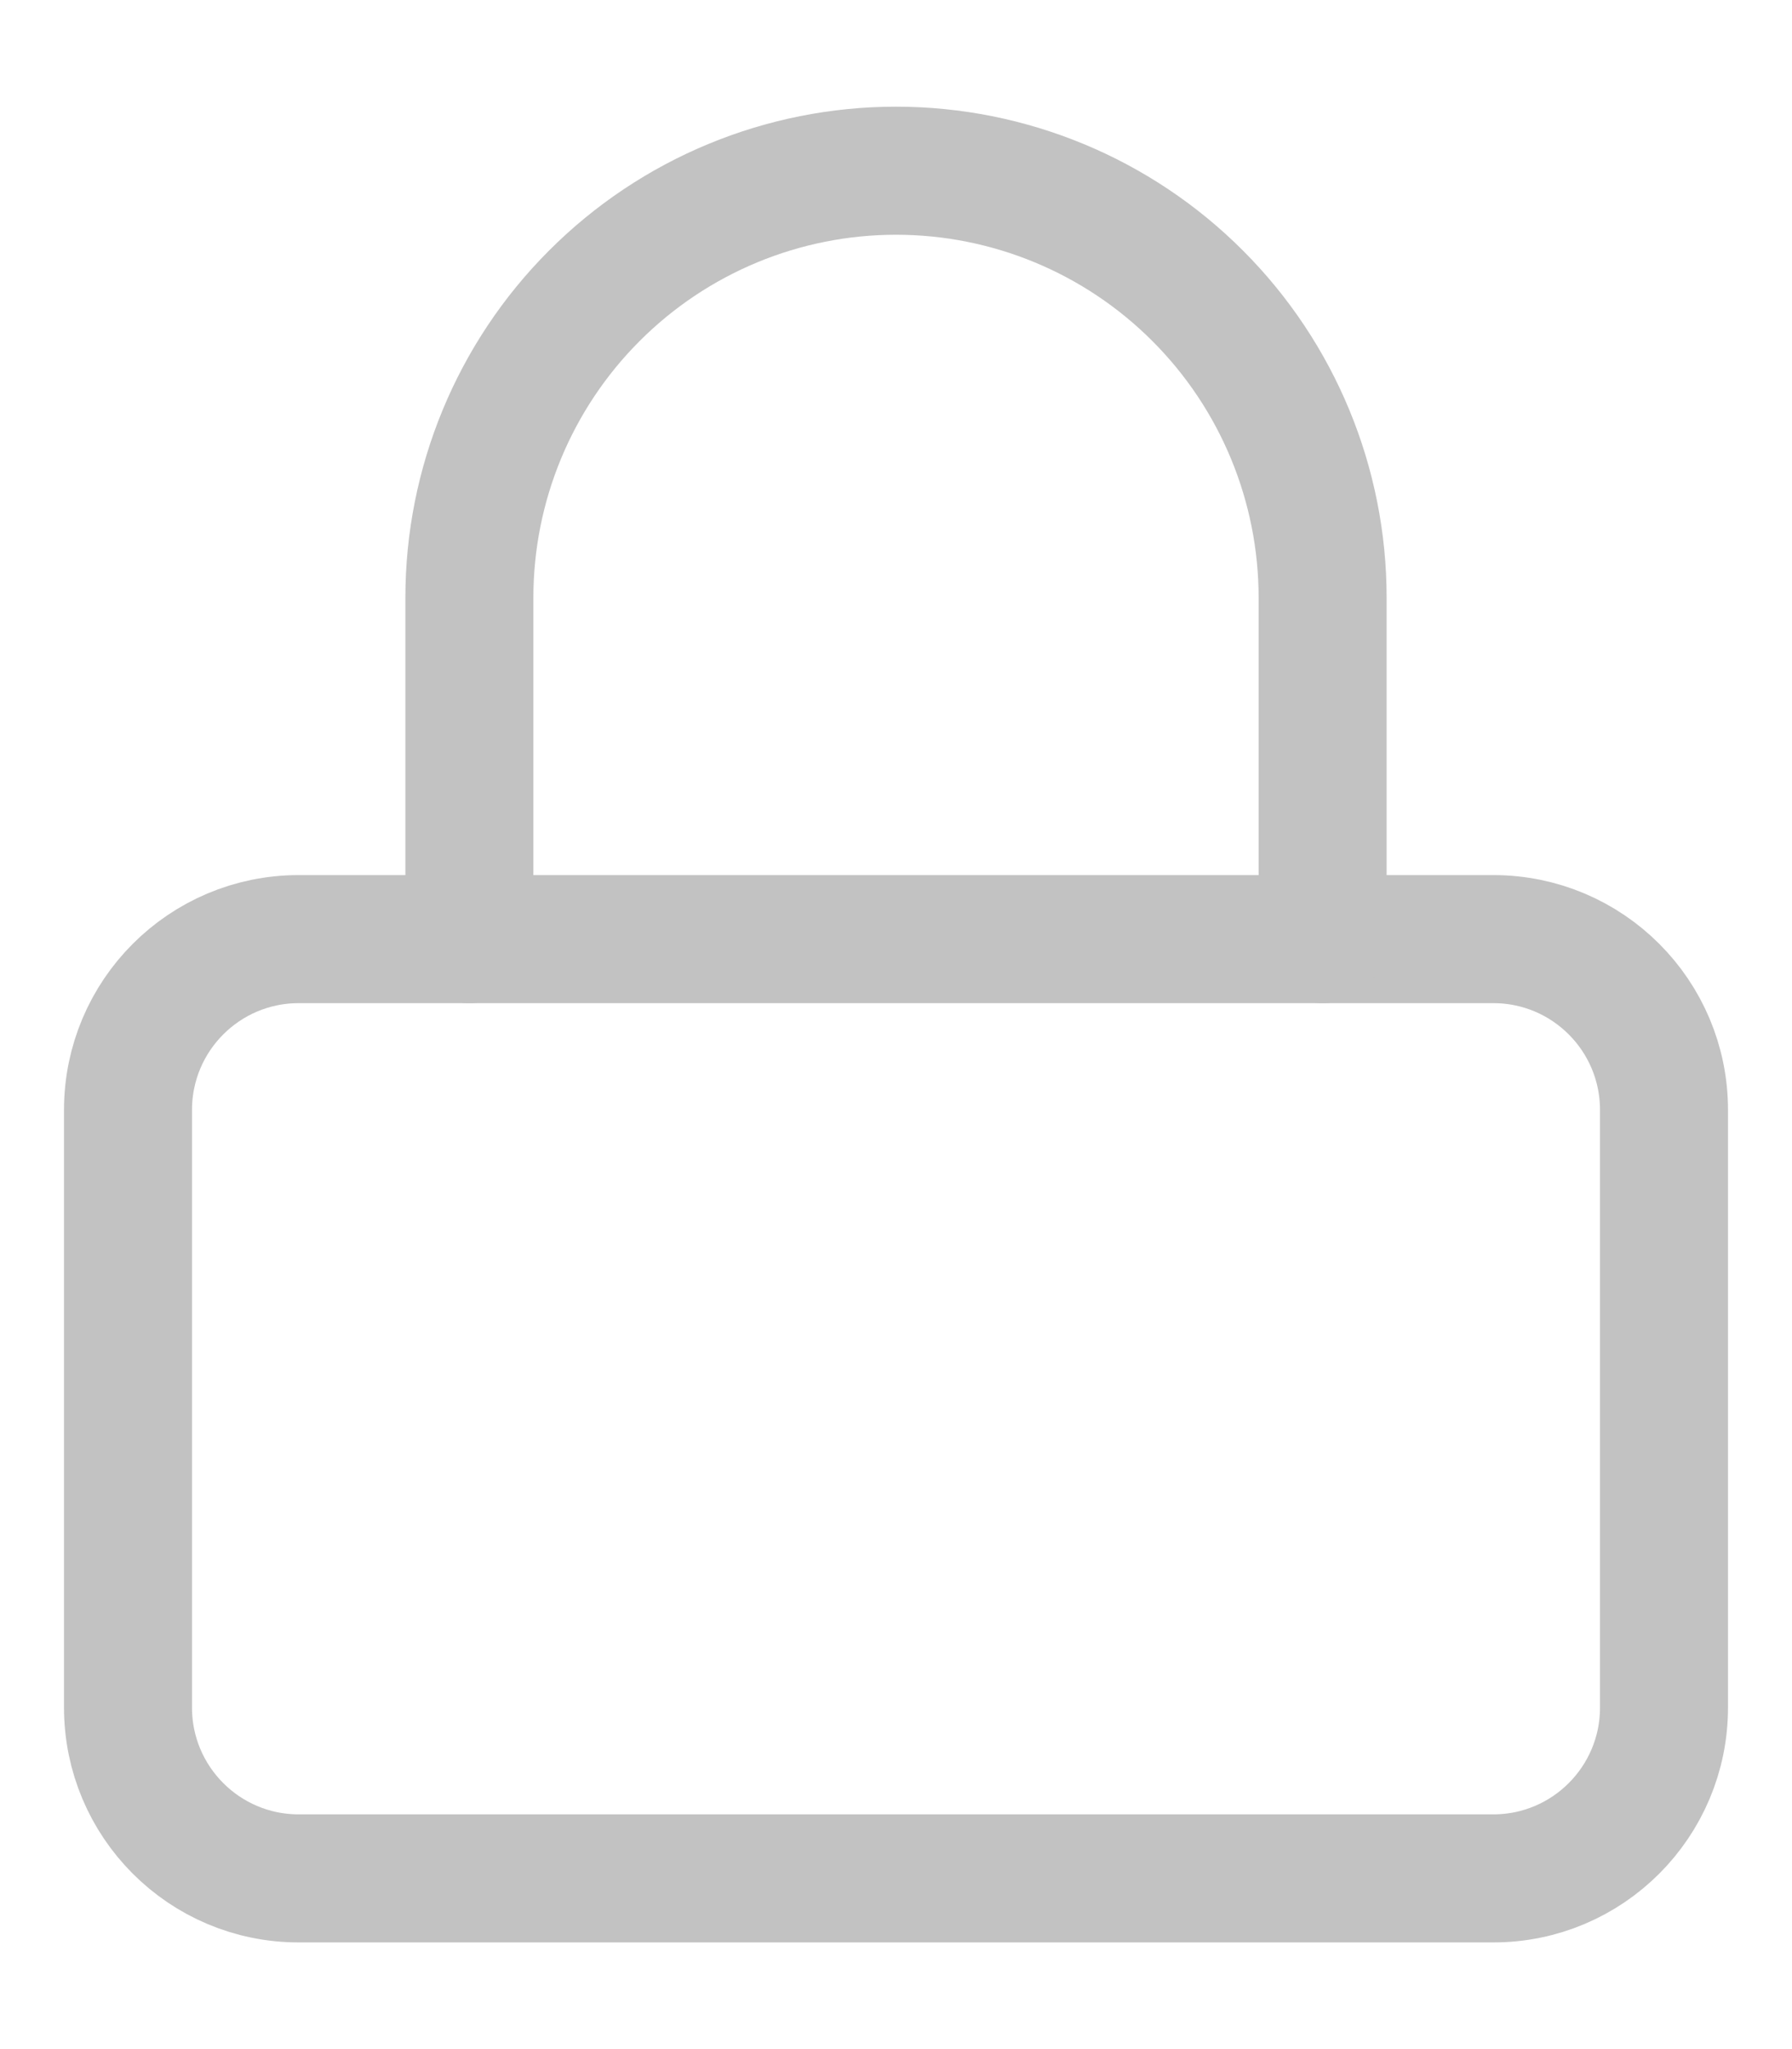
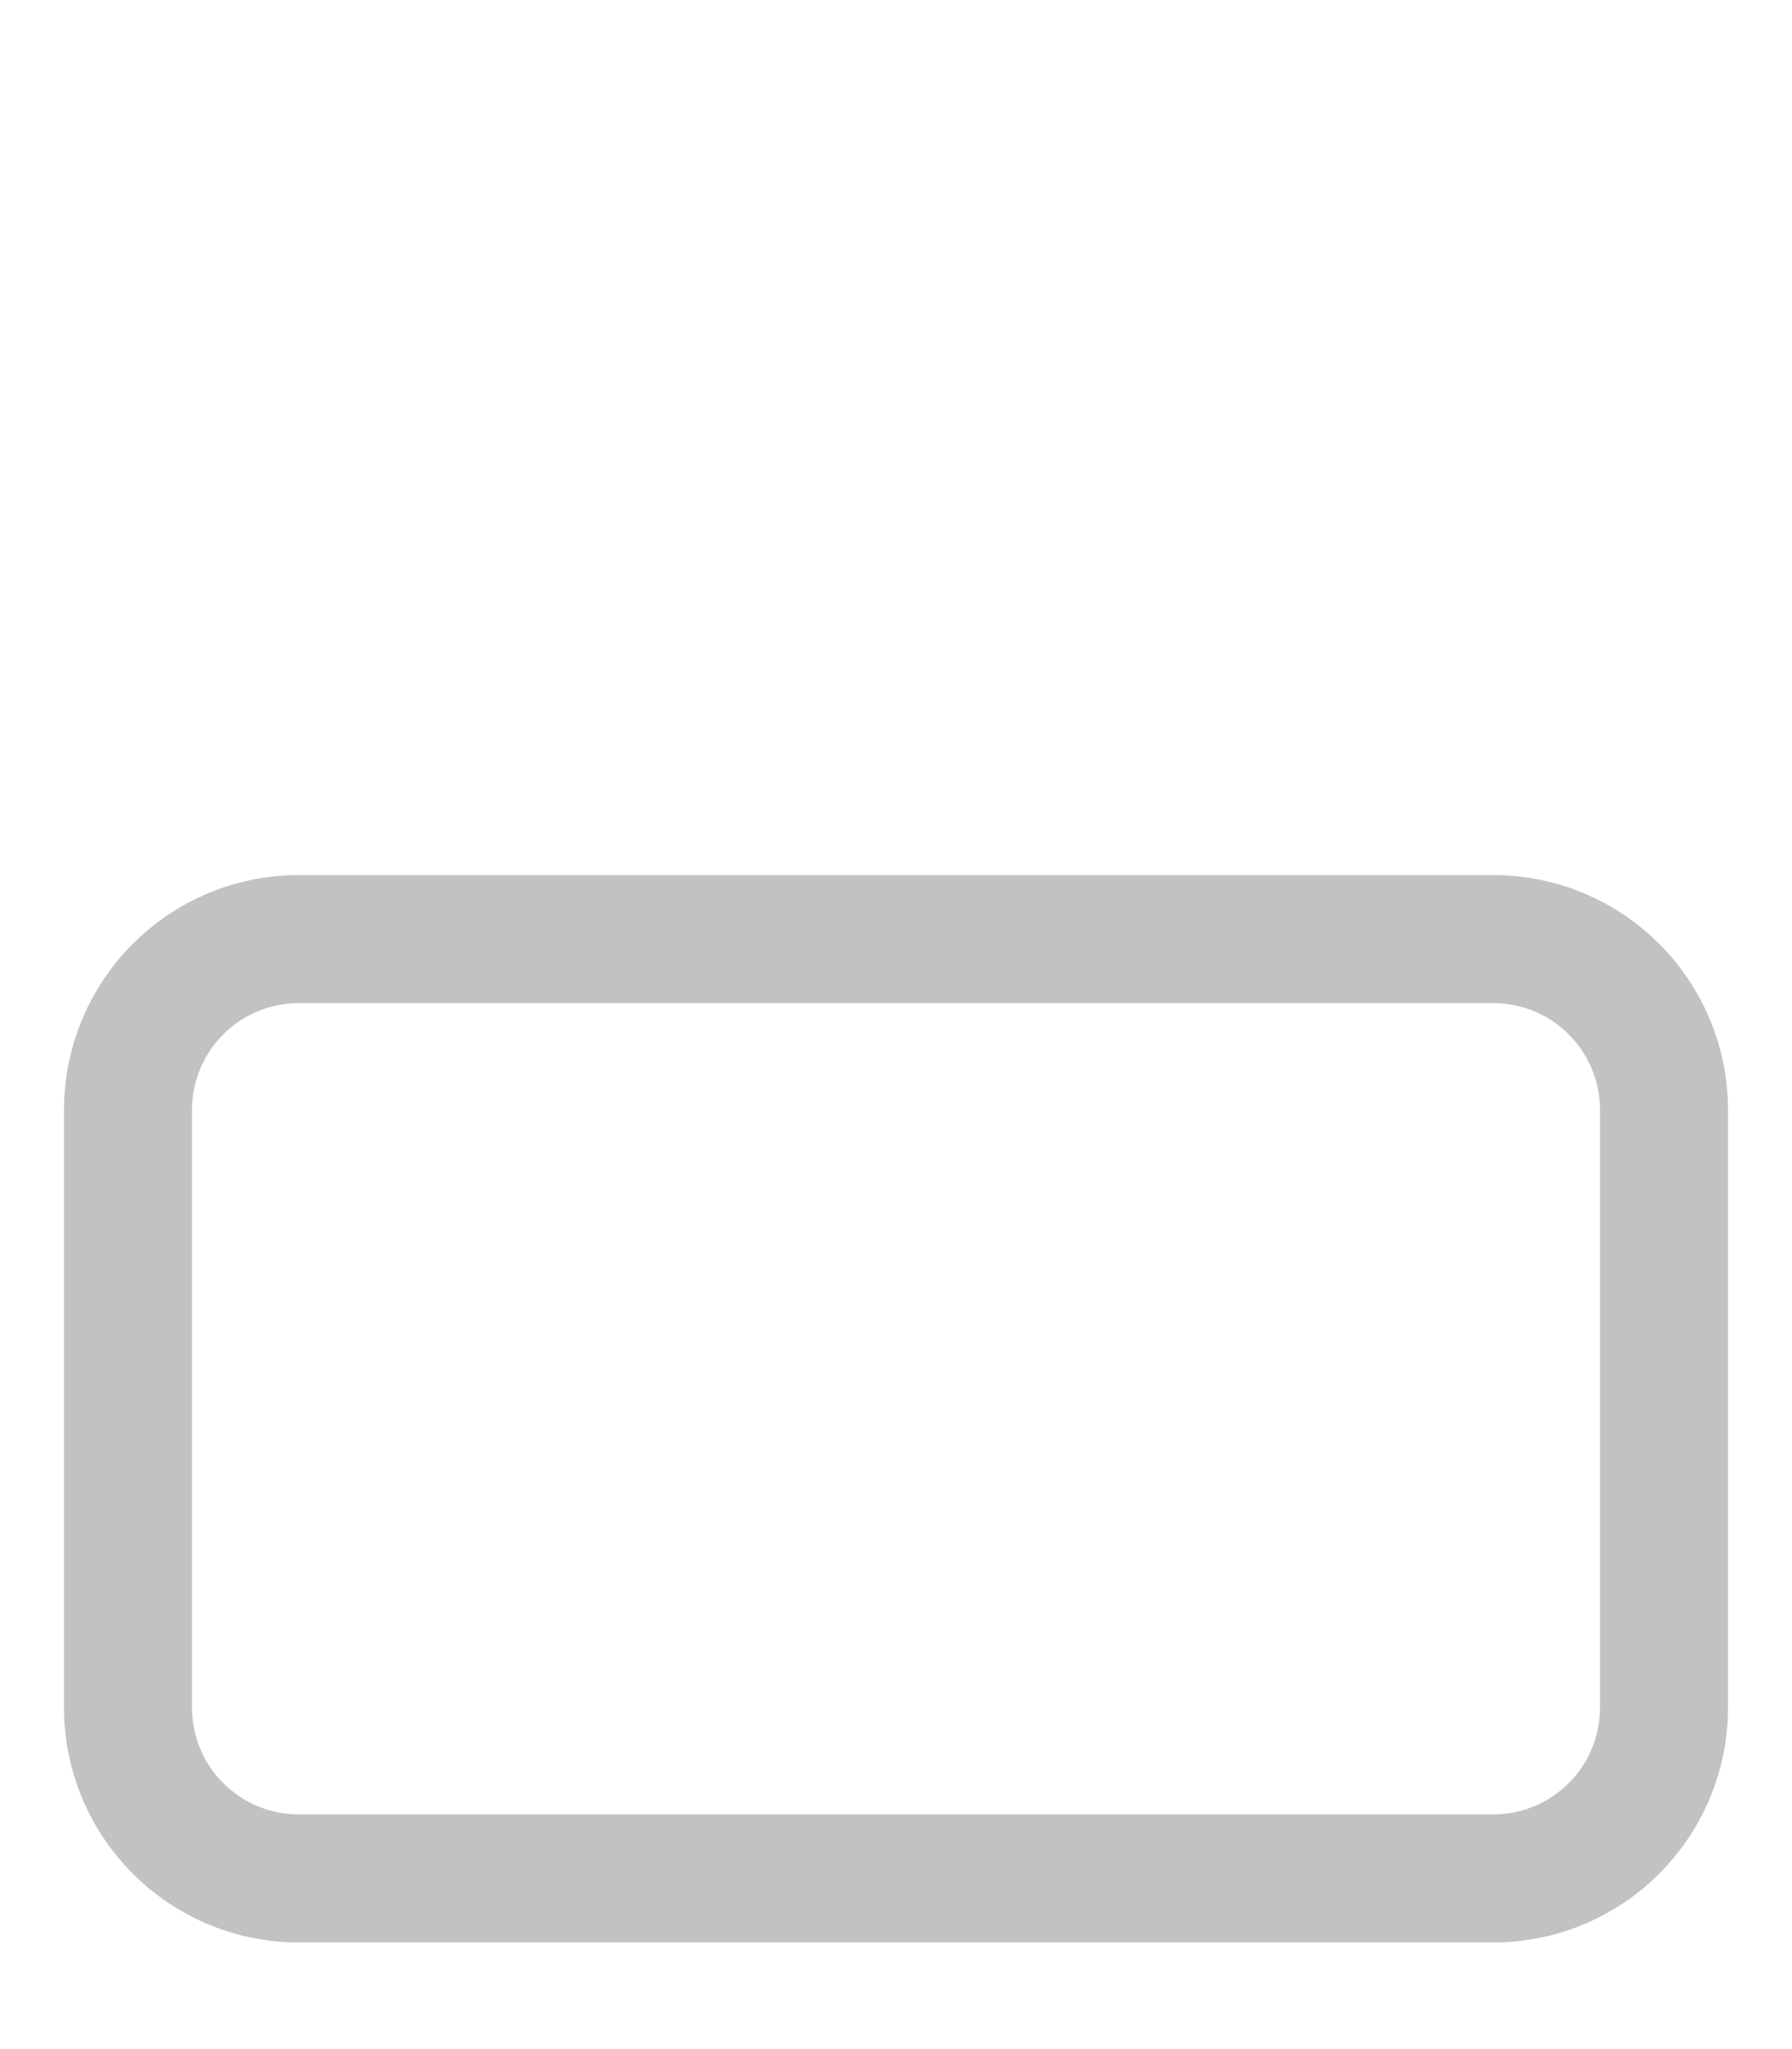
<svg xmlns="http://www.w3.org/2000/svg" width="14" height="16" viewBox="0 0 14 16" fill="none">
  <path d="M11.667 7.333H2.333C1.597 7.333 1 7.93 1 8.667V13.333C1 14.07 1.597 14.667 2.333 14.667H11.667C12.403 14.667 13 14.07 13 13.333V8.667C13 7.93 12.403 7.333 11.667 7.333Z" stroke="#C2C2C2" stroke-linecap="round" stroke-linejoin="round" />
-   <path d="M3.667 7.333V4.667C3.667 3.783 4.018 2.935 4.643 2.31C5.268 1.684 6.116 1.333 7 1.333C7.884 1.333 8.732 1.684 9.357 2.31C9.982 2.935 10.333 3.783 10.333 4.667V7.333" stroke="#C2C2C2" stroke-linecap="round" stroke-linejoin="round" />
</svg>